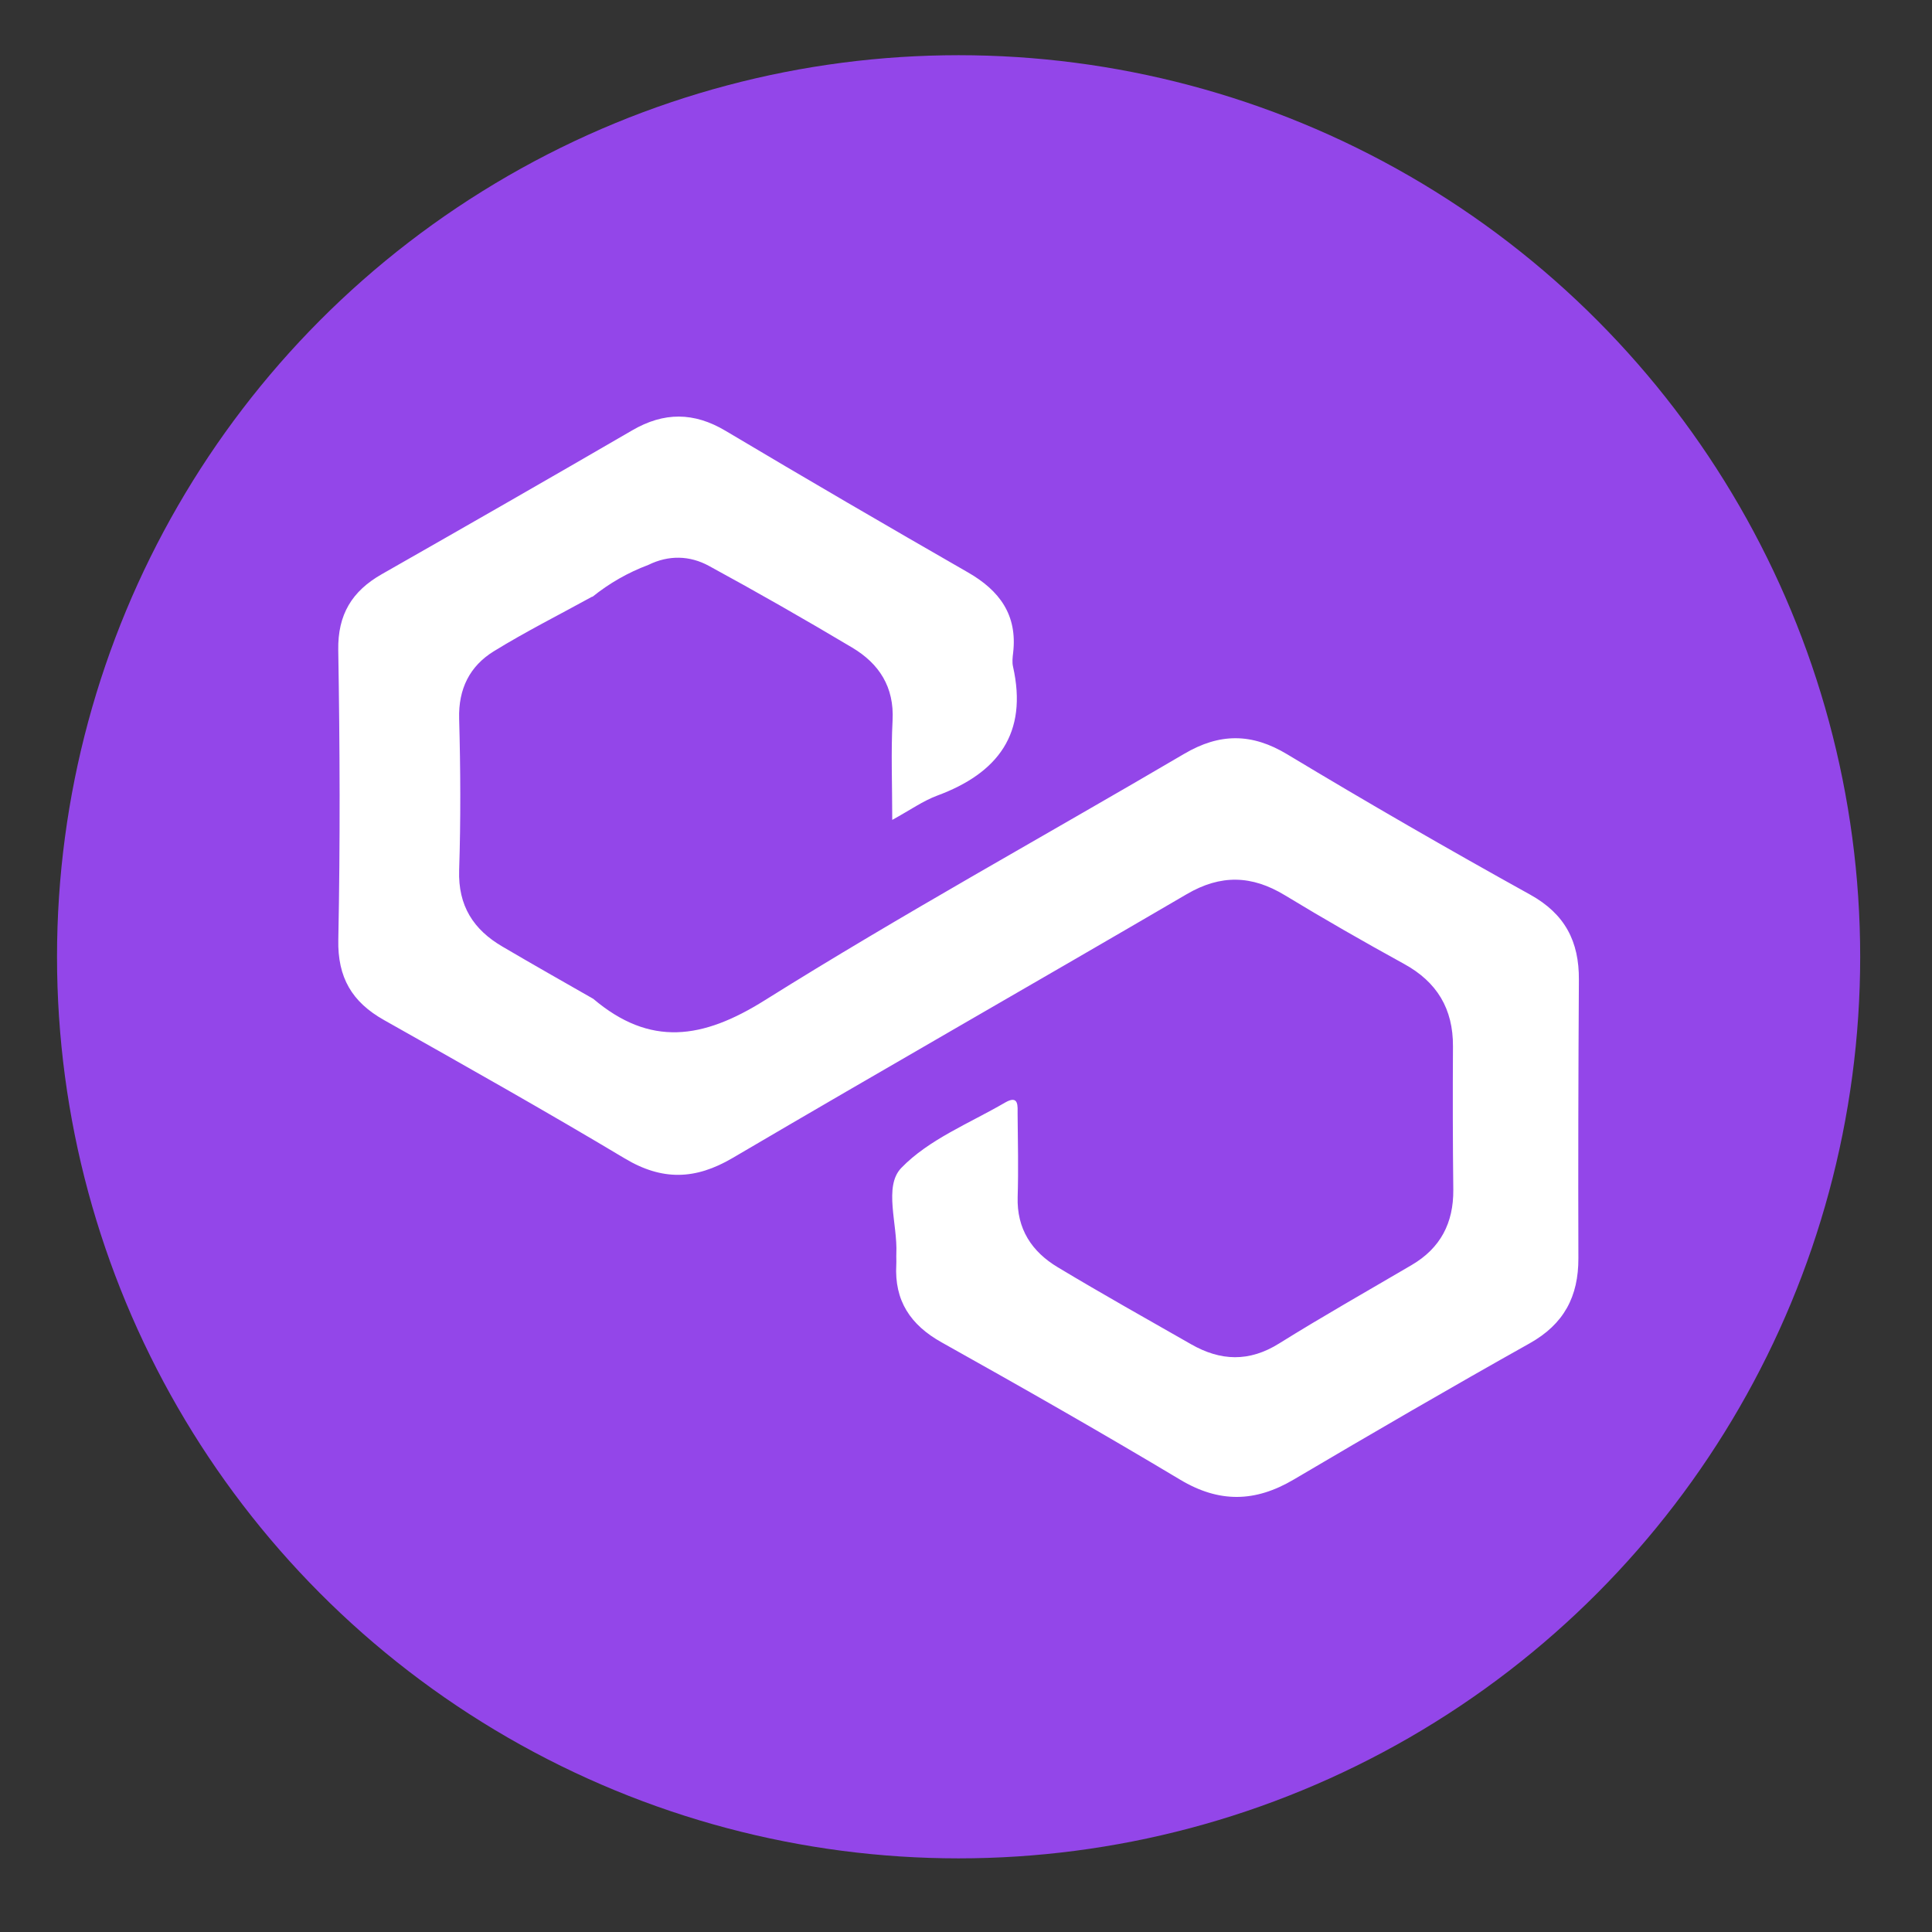
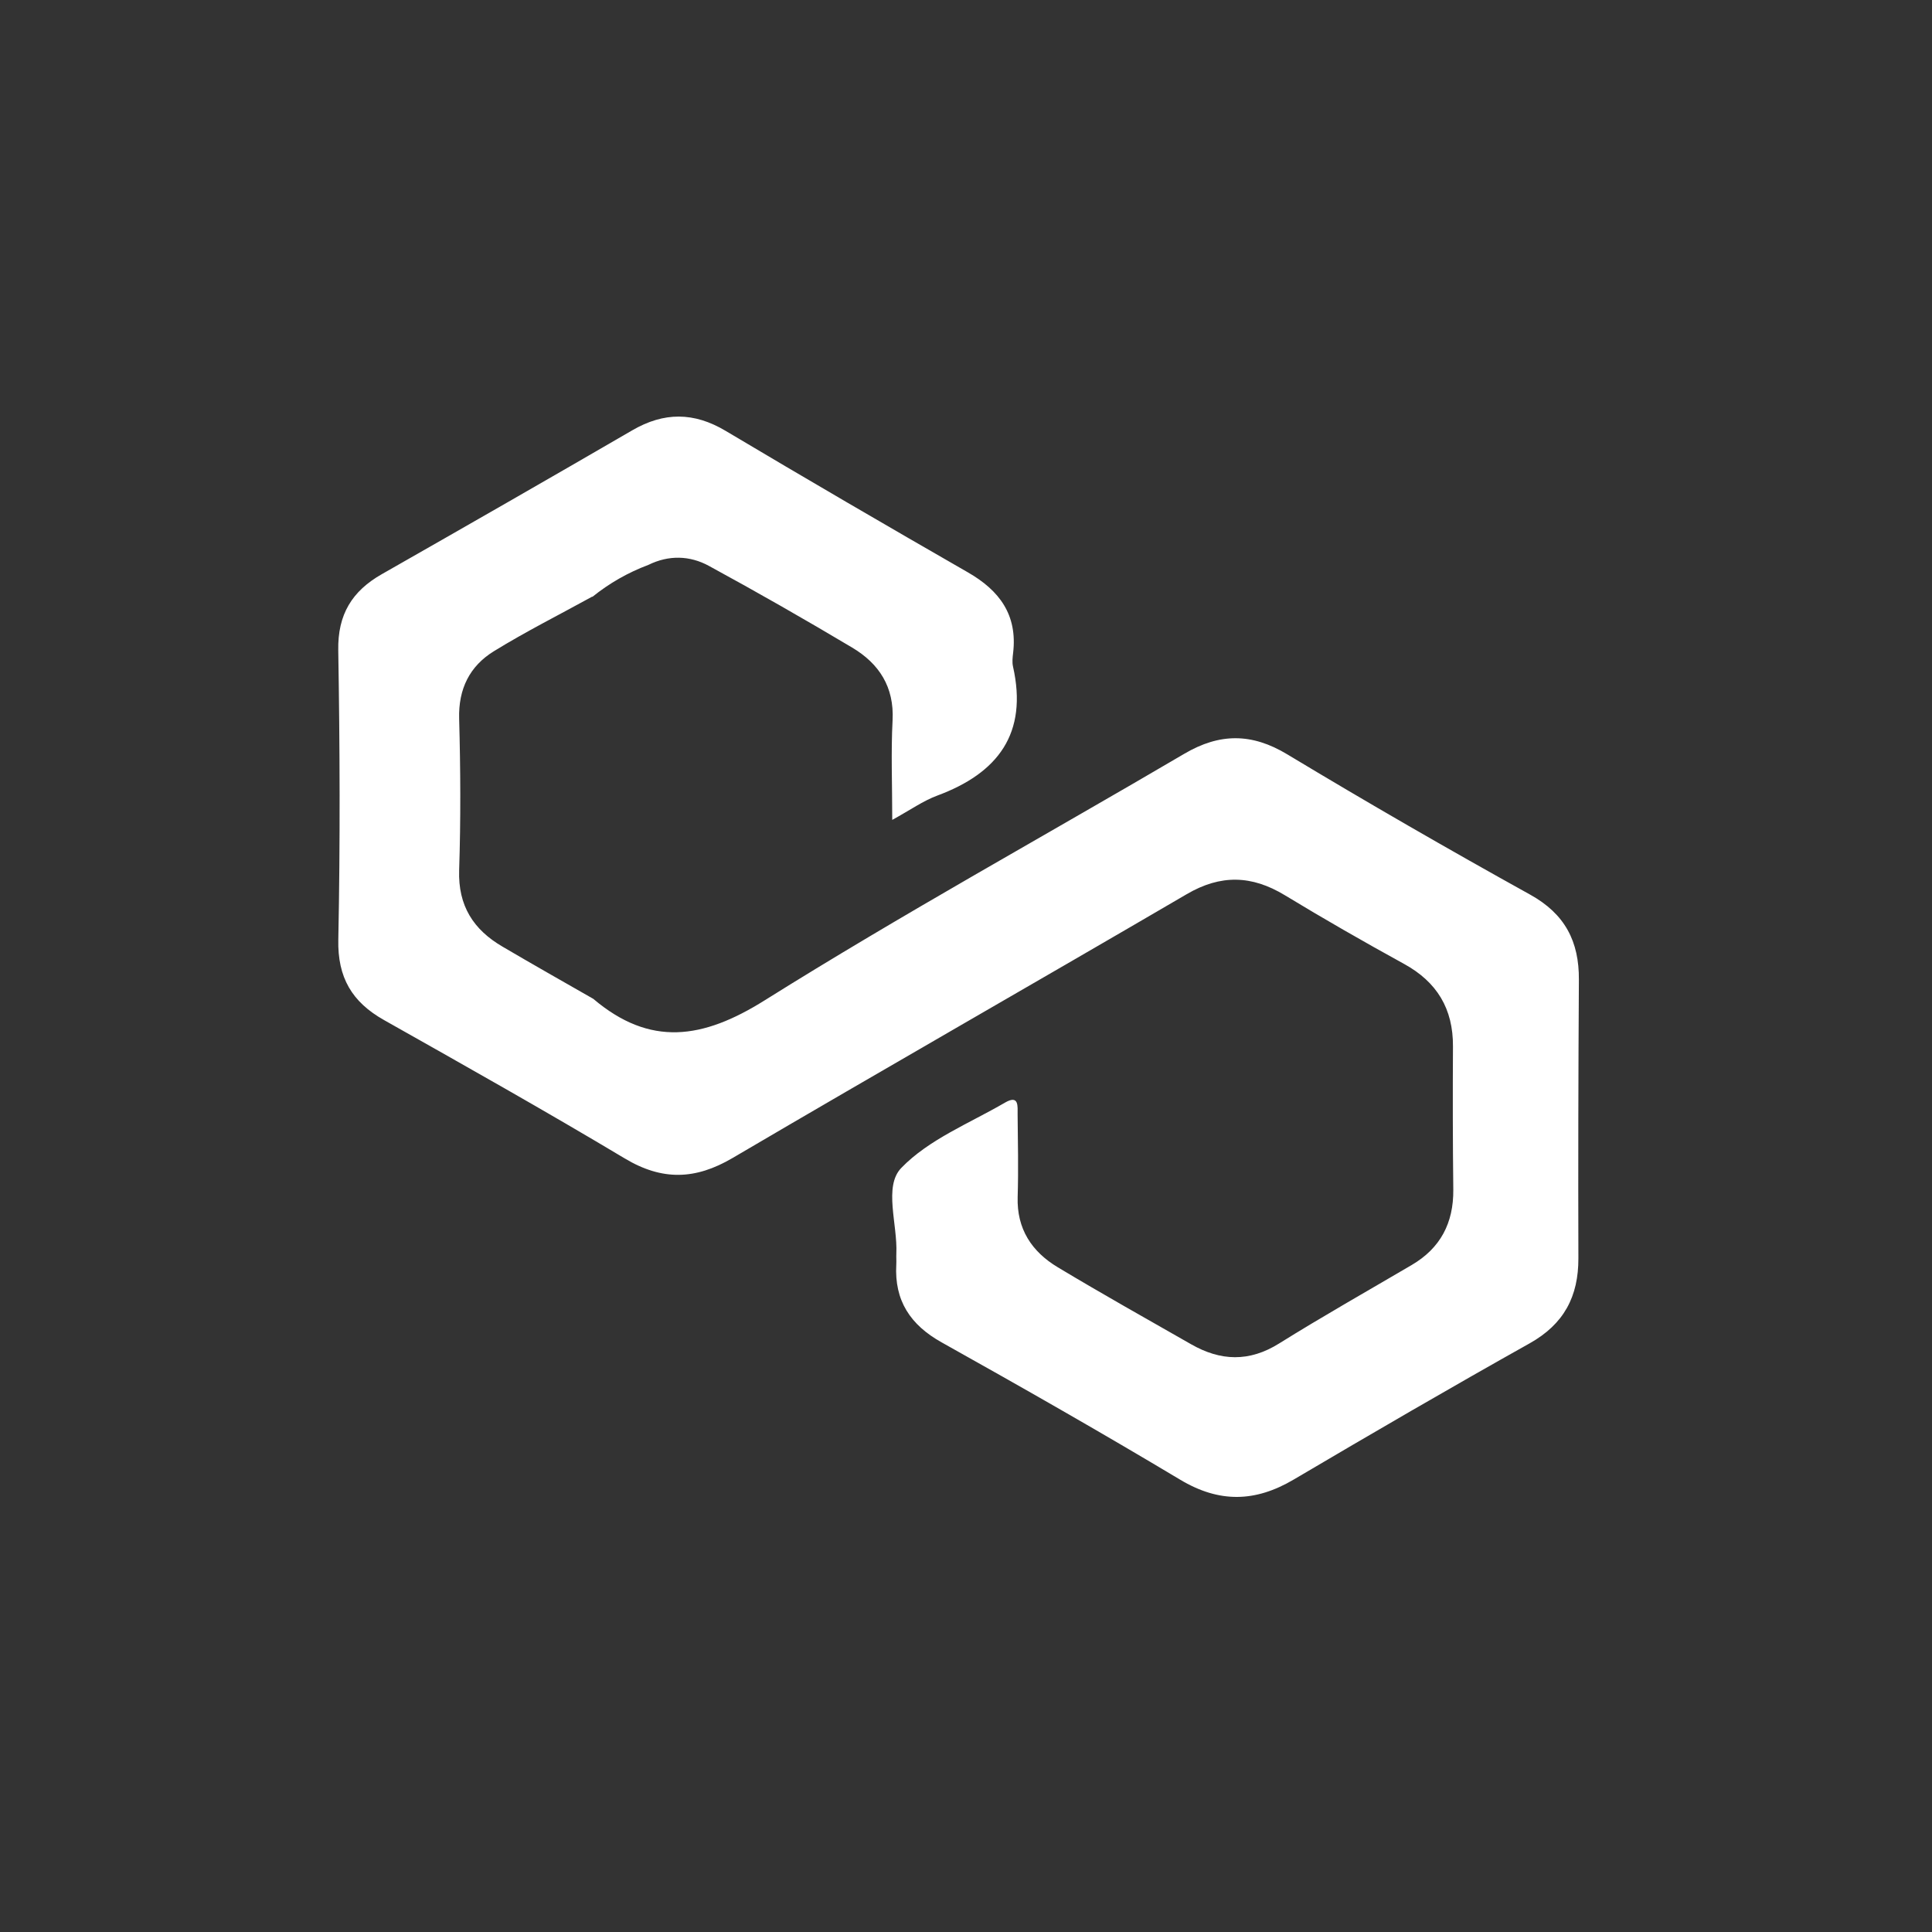
<svg xmlns="http://www.w3.org/2000/svg" version="1.1" id="Layer_1" x="0px" y="0px" width="35px" height="35px" viewBox="0 0 35 35" enable-background="new 0 0 35 35" xml:space="preserve">
  <rect x="0" y="0" width="35" height="35" fill="#333333" stroke="none" />
  <g>
-     <circle fill="#9346E9" cx="17.366" cy="17.333" r="16.333" />
-   </g>
+     </g>
  <path fill-rule="evenodd" clip-rule="evenodd" fill="#FFFFFF" d="M10.748,18.095c1.029,0.872,1.981,0.732,3.105,0.027  c2.49-1.56,5.069-2.978,7.604-4.468c0.639-0.375,1.22-0.376,1.862,0.011c1.451,0.874,2.92,1.721,4.401,2.542  c0.633,0.351,0.888,0.85,0.883,1.543c-0.01,1.681-0.014,3.361-0.009,5.042c0.003,0.694-0.261,1.196-0.885,1.545  c-1.435,0.804-2.856,1.631-4.273,2.467c-0.696,0.411-1.348,0.426-2.056,0.002c-1.426-0.854-2.87-1.676-4.32-2.487  c-0.569-0.317-0.859-0.758-0.823-1.409c0.004-0.067-0.002-0.134,0.001-0.2c0.025-0.528-0.234-1.214,0.088-1.55  c0.5-0.519,1.239-0.811,1.884-1.187c0.253-0.146,0.224,0.072,0.225,0.214c0.005,0.498,0.016,0.998,0.001,1.497  c-0.018,0.579,0.256,0.992,0.727,1.274c0.797,0.479,1.608,0.934,2.416,1.395c0.532,0.304,1.051,0.325,1.594-0.015  c0.789-0.492,1.599-0.95,2.401-1.421c0.522-0.306,0.759-0.762,0.754-1.363c-0.01-0.866-0.011-1.731-0.006-2.597  c0.004-0.681-0.289-1.168-0.888-1.496c-0.728-0.4-1.449-0.813-2.159-1.244c-0.599-0.363-1.161-0.378-1.775-0.019  c-2.739,1.601-5.495,3.174-8.23,4.781c-0.673,0.395-1.273,0.414-1.952,0.007c-1.439-0.861-2.902-1.684-4.363-2.508  c-0.578-0.326-0.841-0.769-0.826-1.457c0.035-1.747,0.028-3.496-0.001-5.243c-0.011-0.647,0.25-1.07,0.79-1.377  c1.515-0.863,3.029-1.73,4.537-2.606c0.573-0.333,1.116-0.332,1.69,0.01c1.456,0.867,2.92,1.72,4.39,2.564  c0.575,0.33,0.899,0.773,0.819,1.458c-0.01,0.083-0.02,0.17-0.002,0.249c0.272,1.21-0.271,1.929-1.373,2.337  c-0.256,0.095-0.487,0.26-0.815,0.44c0-0.652-0.024-1.228,0.006-1.802c0.032-0.607-0.245-1.029-0.731-1.319  c-0.856-0.51-1.722-1.005-2.597-1.481c-0.345-0.188-0.727-0.199-1.095-0.018c-0.37,0.139-0.708,0.332-1.016,0.58  c0,0-0.002-0.006-0.002-0.005c-0.596,0.328-1.205,0.634-1.783,0.99c-0.436,0.269-0.643,0.681-0.628,1.221  c0.025,0.914,0.03,1.831,0,2.745c-0.021,0.645,0.259,1.079,0.789,1.387C9.651,17.471,10.2,17.782,10.748,18.095z" />
</svg>